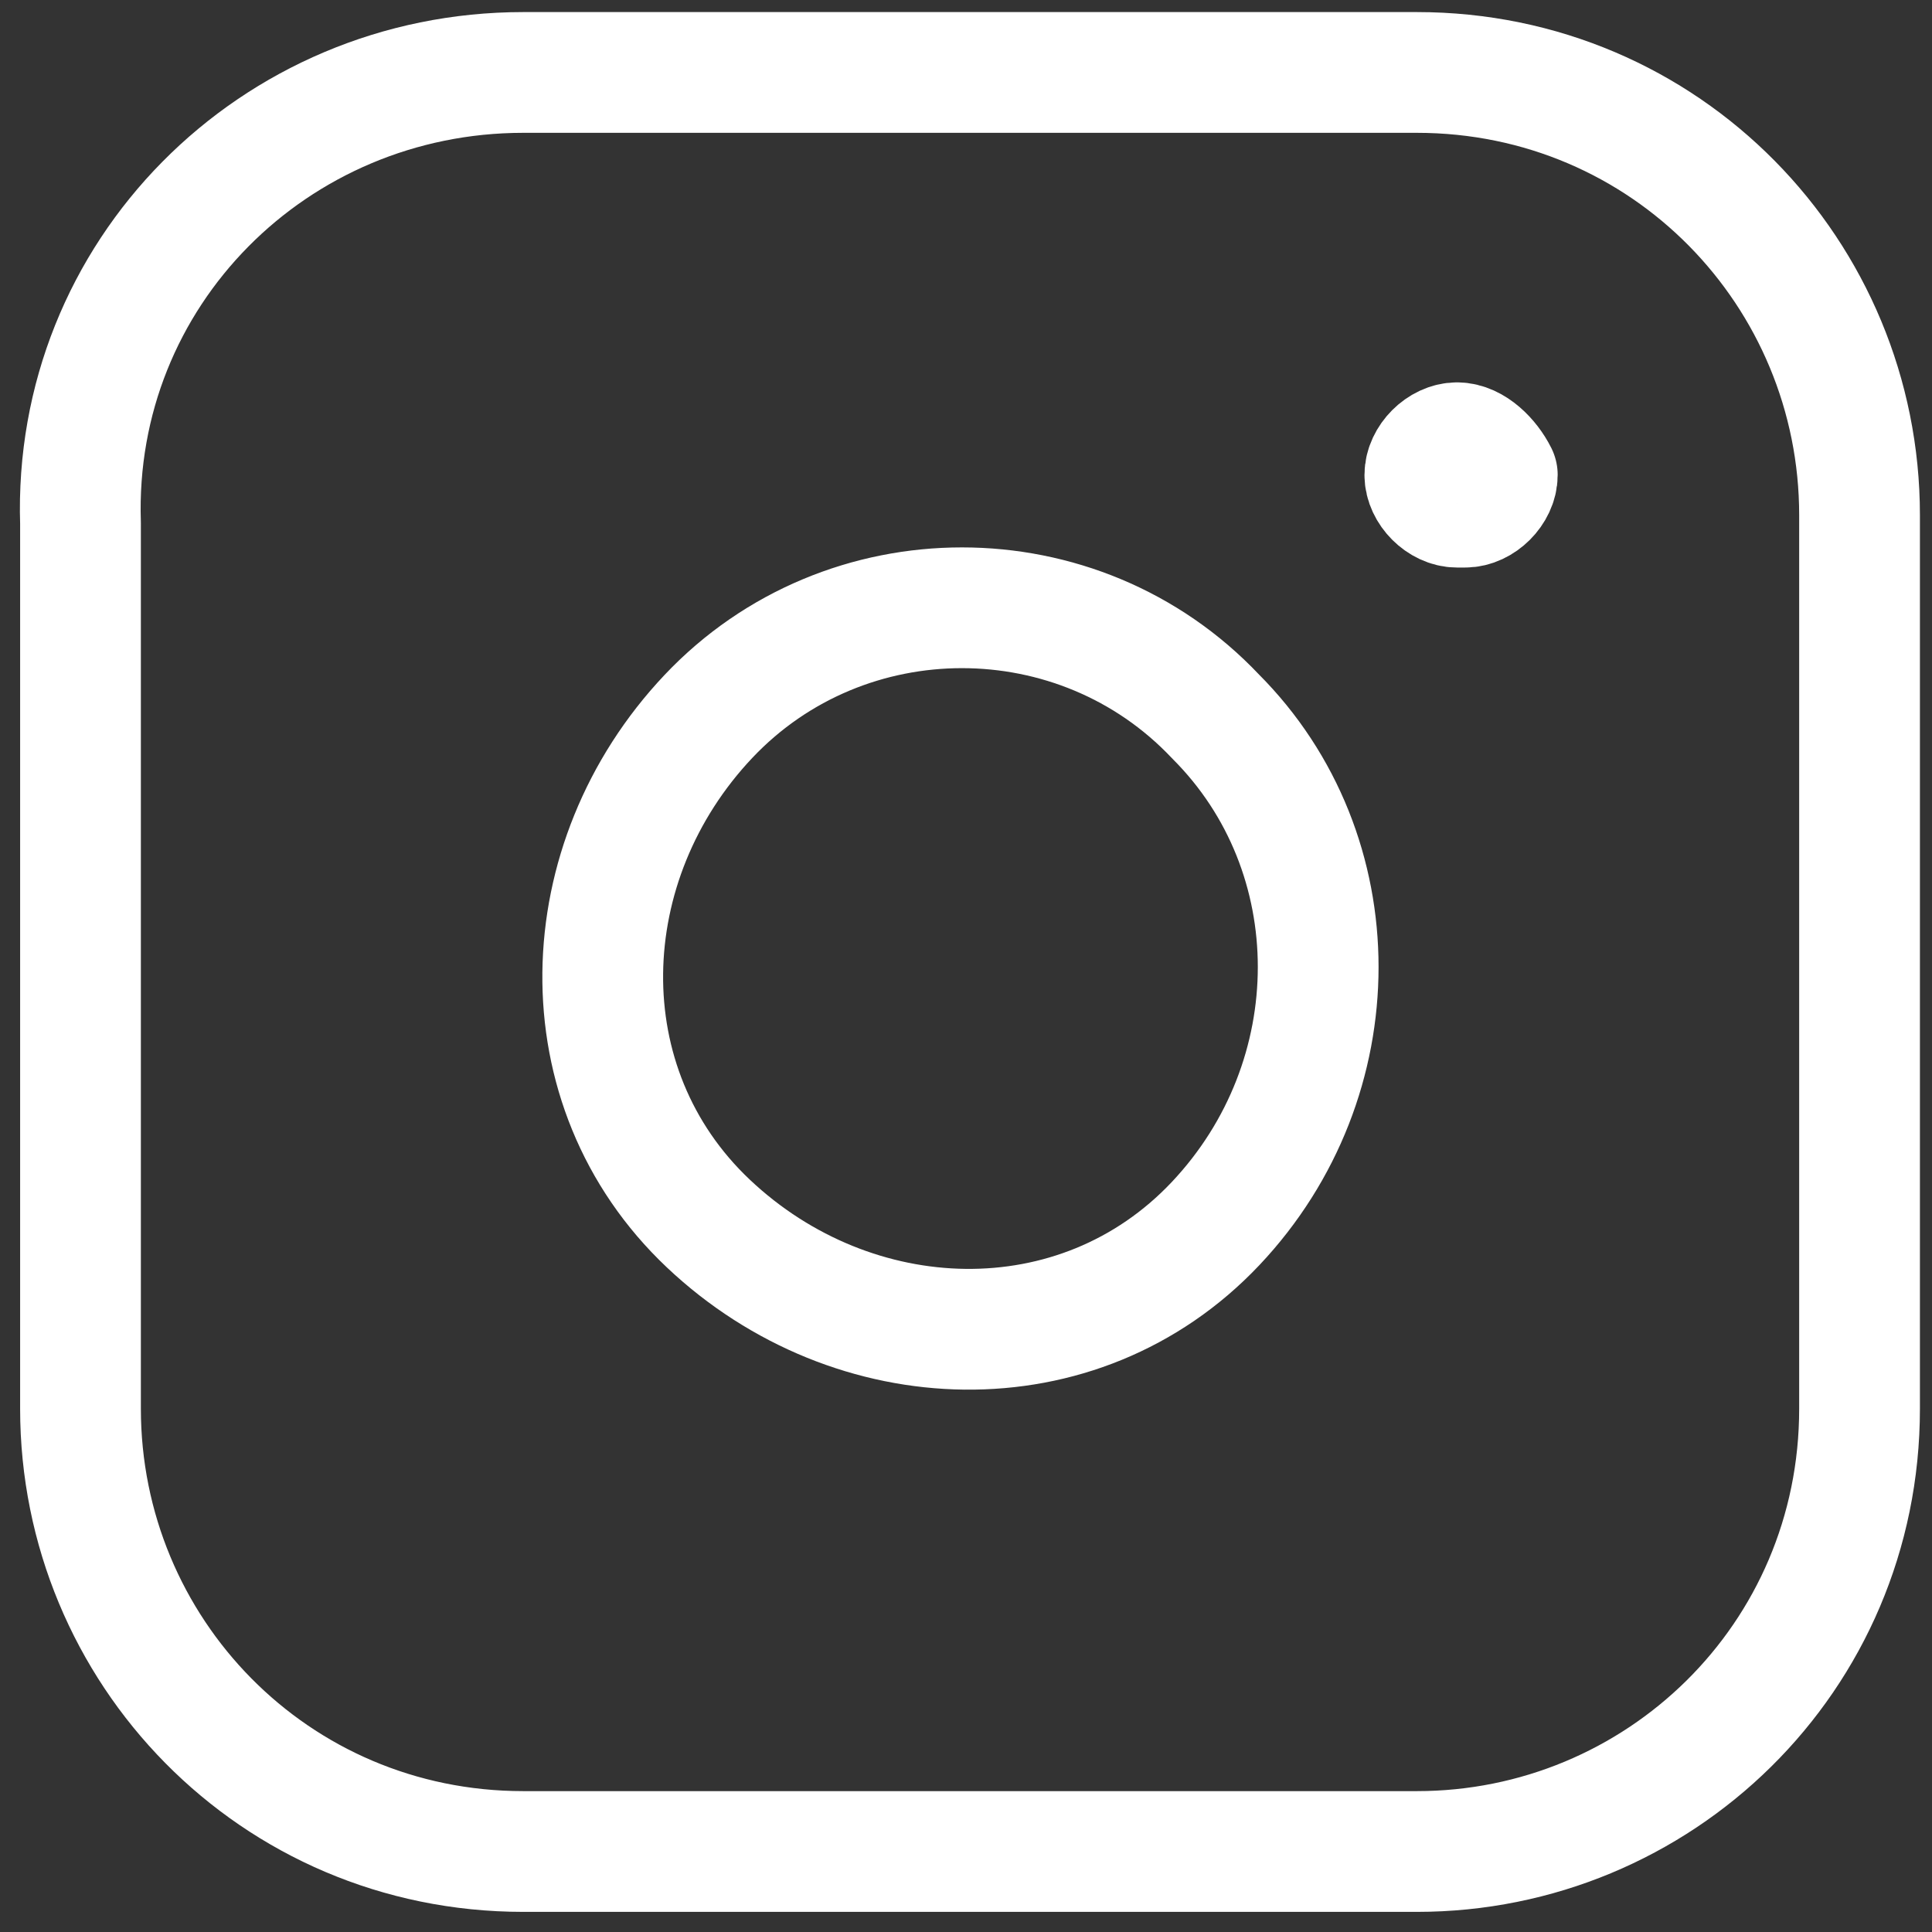
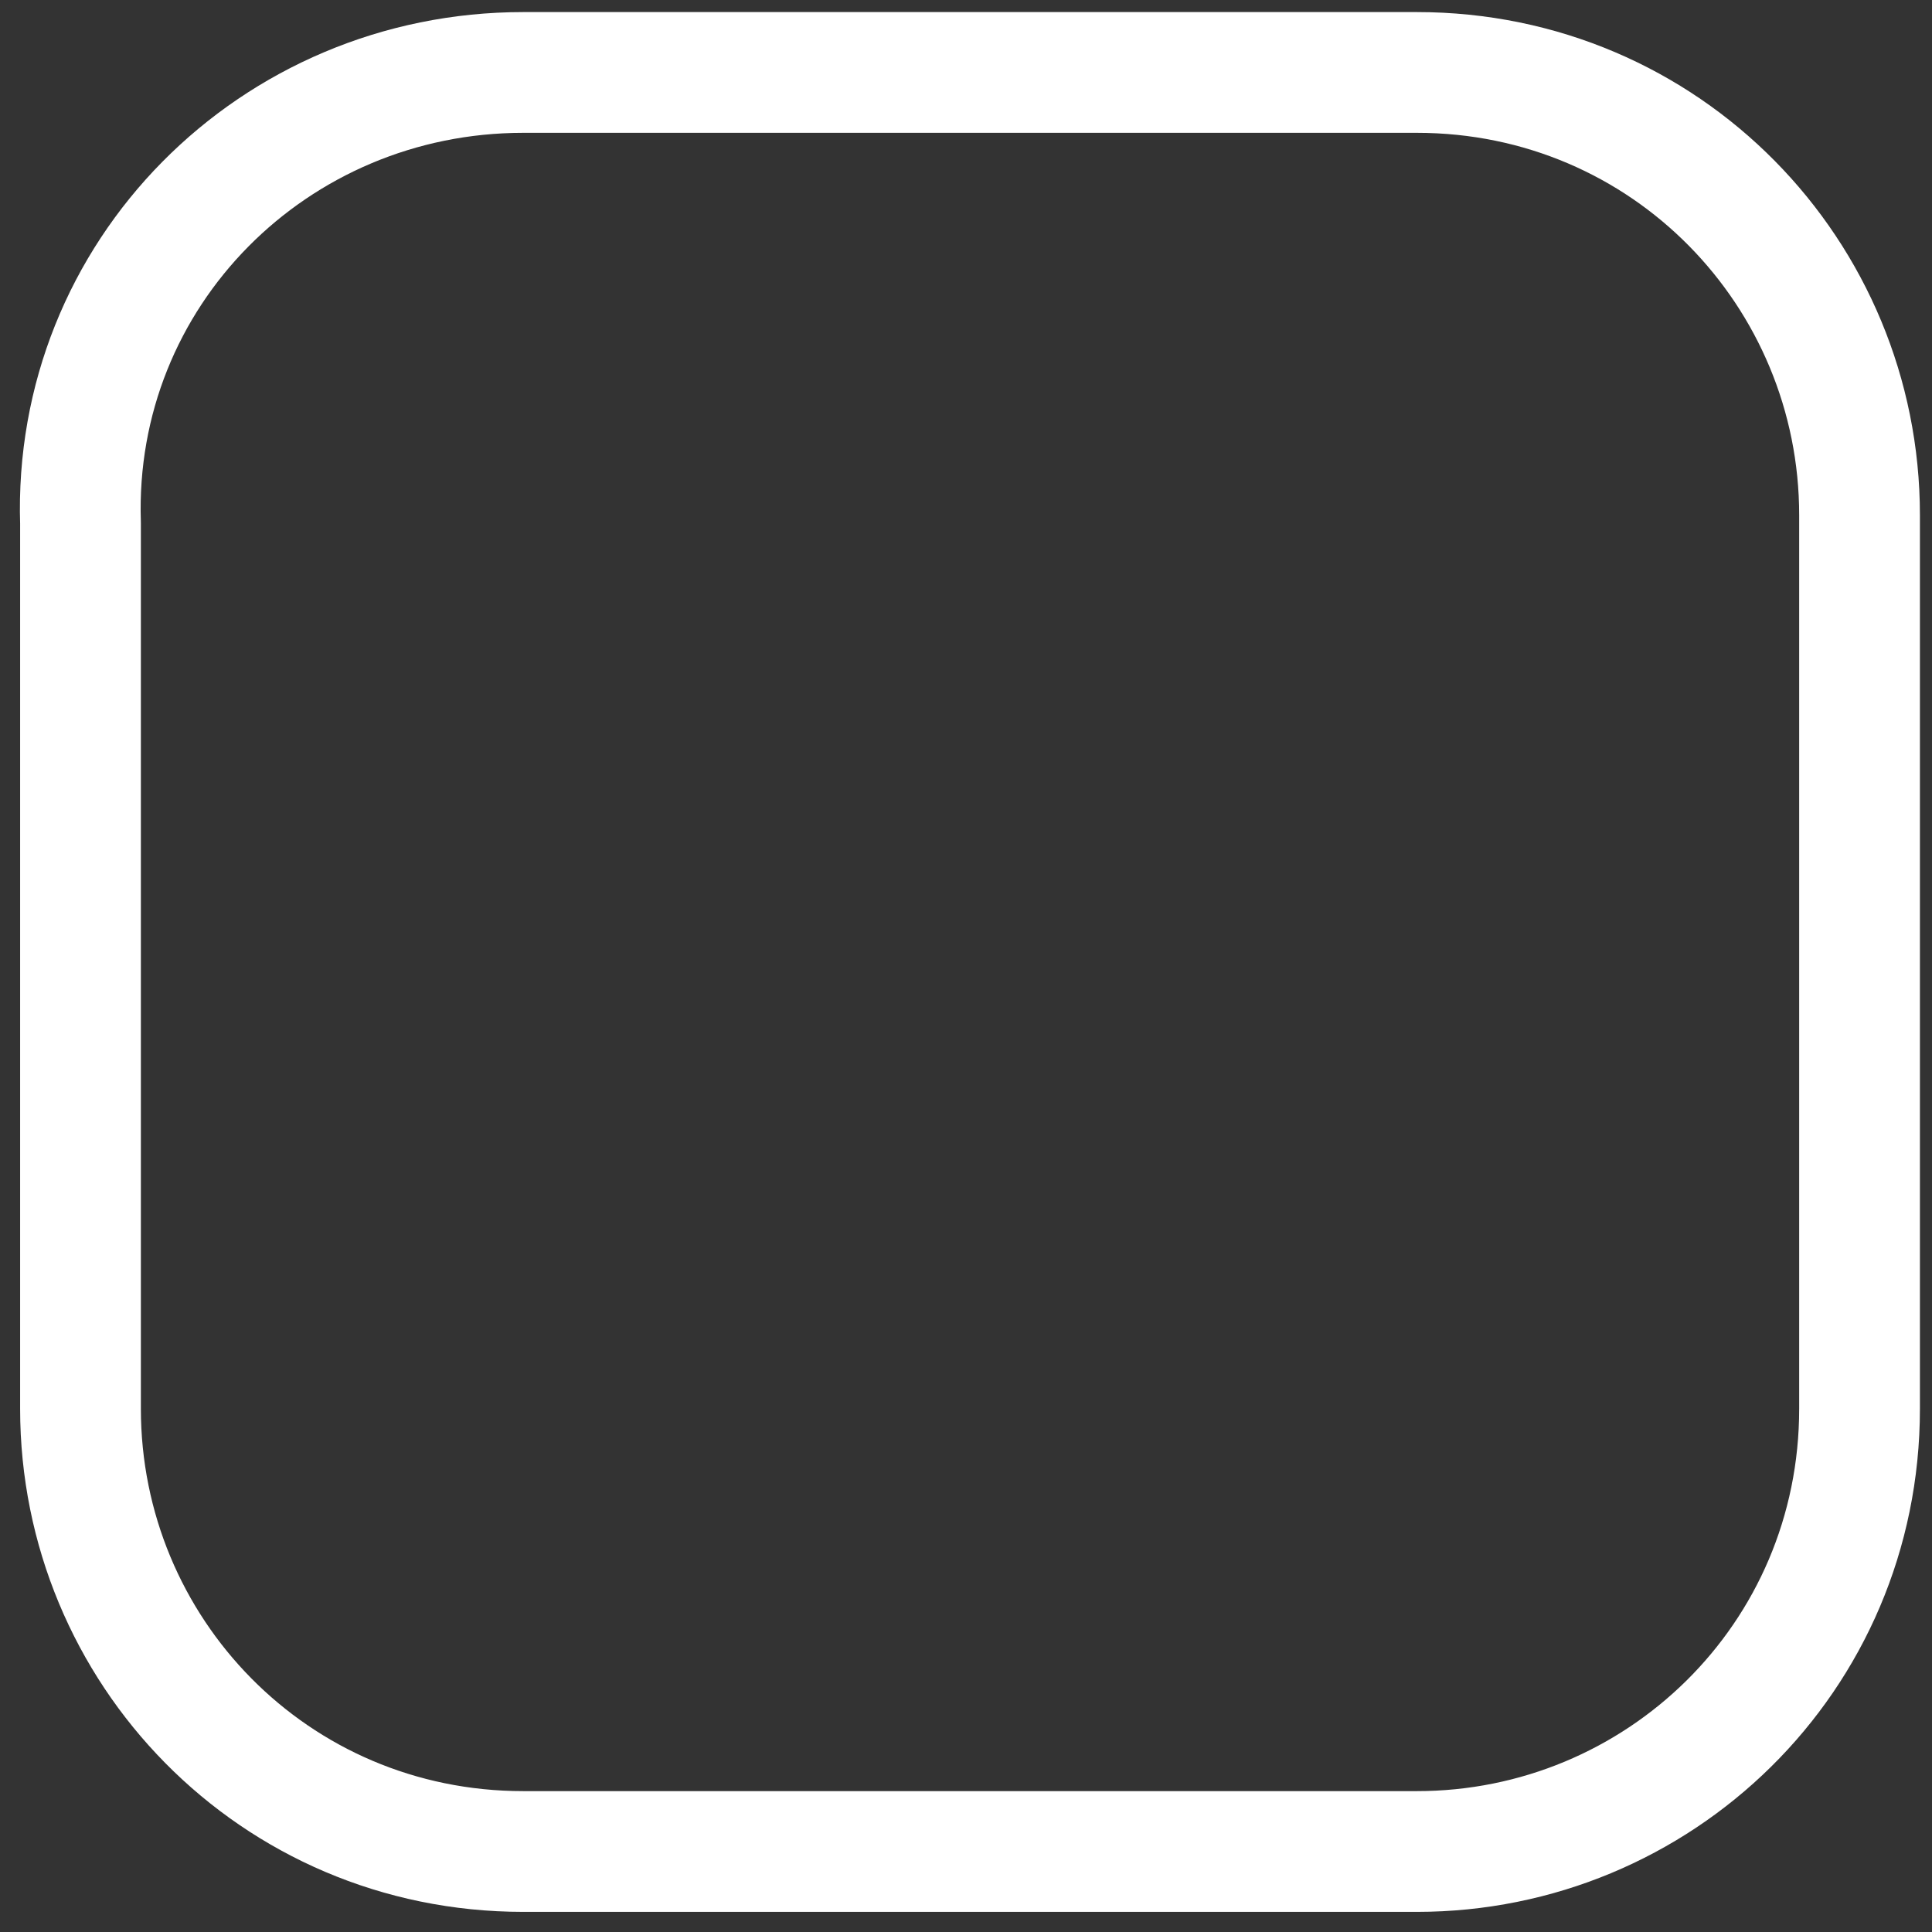
<svg xmlns="http://www.w3.org/2000/svg" version="1.1" id="Ebene_1" x="0px" y="0px" viewBox="0 0 24 24" style="enable-background:new 0 0 24 24;" xml:space="preserve">
  <rect x="0" y="0" width="24" height="24" fill="#333333" stroke="none" />
  <style type="text/css">
	.st0{fill:none;stroke:#FFFFFF;stroke-width:1.5;stroke-linecap:round;stroke-linejoin:round;}
</style>
  <g>
    <path class="st0" d="M6.5,0.9h11.1c3.1,0,5.5,2.5,5.5,5.5c0,0,0,0,0,0v11.1c0,3.1-2.5,5.5-5.5,5.5c0,0,0,0,0,0H6.5   c-3.1,0-5.5-2.5-5.5-5.5c0,0,0,0,0,0V6.5C0.9,3.4,3.4,0.9,6.5,0.9C6.5,0.9,6.5,0.9,6.5,0.9z" />
-     <path class="st0" d="M18.1,5.5c-0.2,0-0.4,0.2-0.4,0.4s0.2,0.4,0.4,0.4c0,0,0,0,0.1,0c0.2,0,0.4-0.2,0.4-0.4   C18.5,5.7,18.3,5.5,18.1,5.5 M15.1,8.9c1.7,1.7,1.7,4.5,0,6.3s-4.5,1.7-6.3,0s-1.7-4.5,0-6.3S13.4,7.1,15.1,8.9" />
  </g>
</svg>